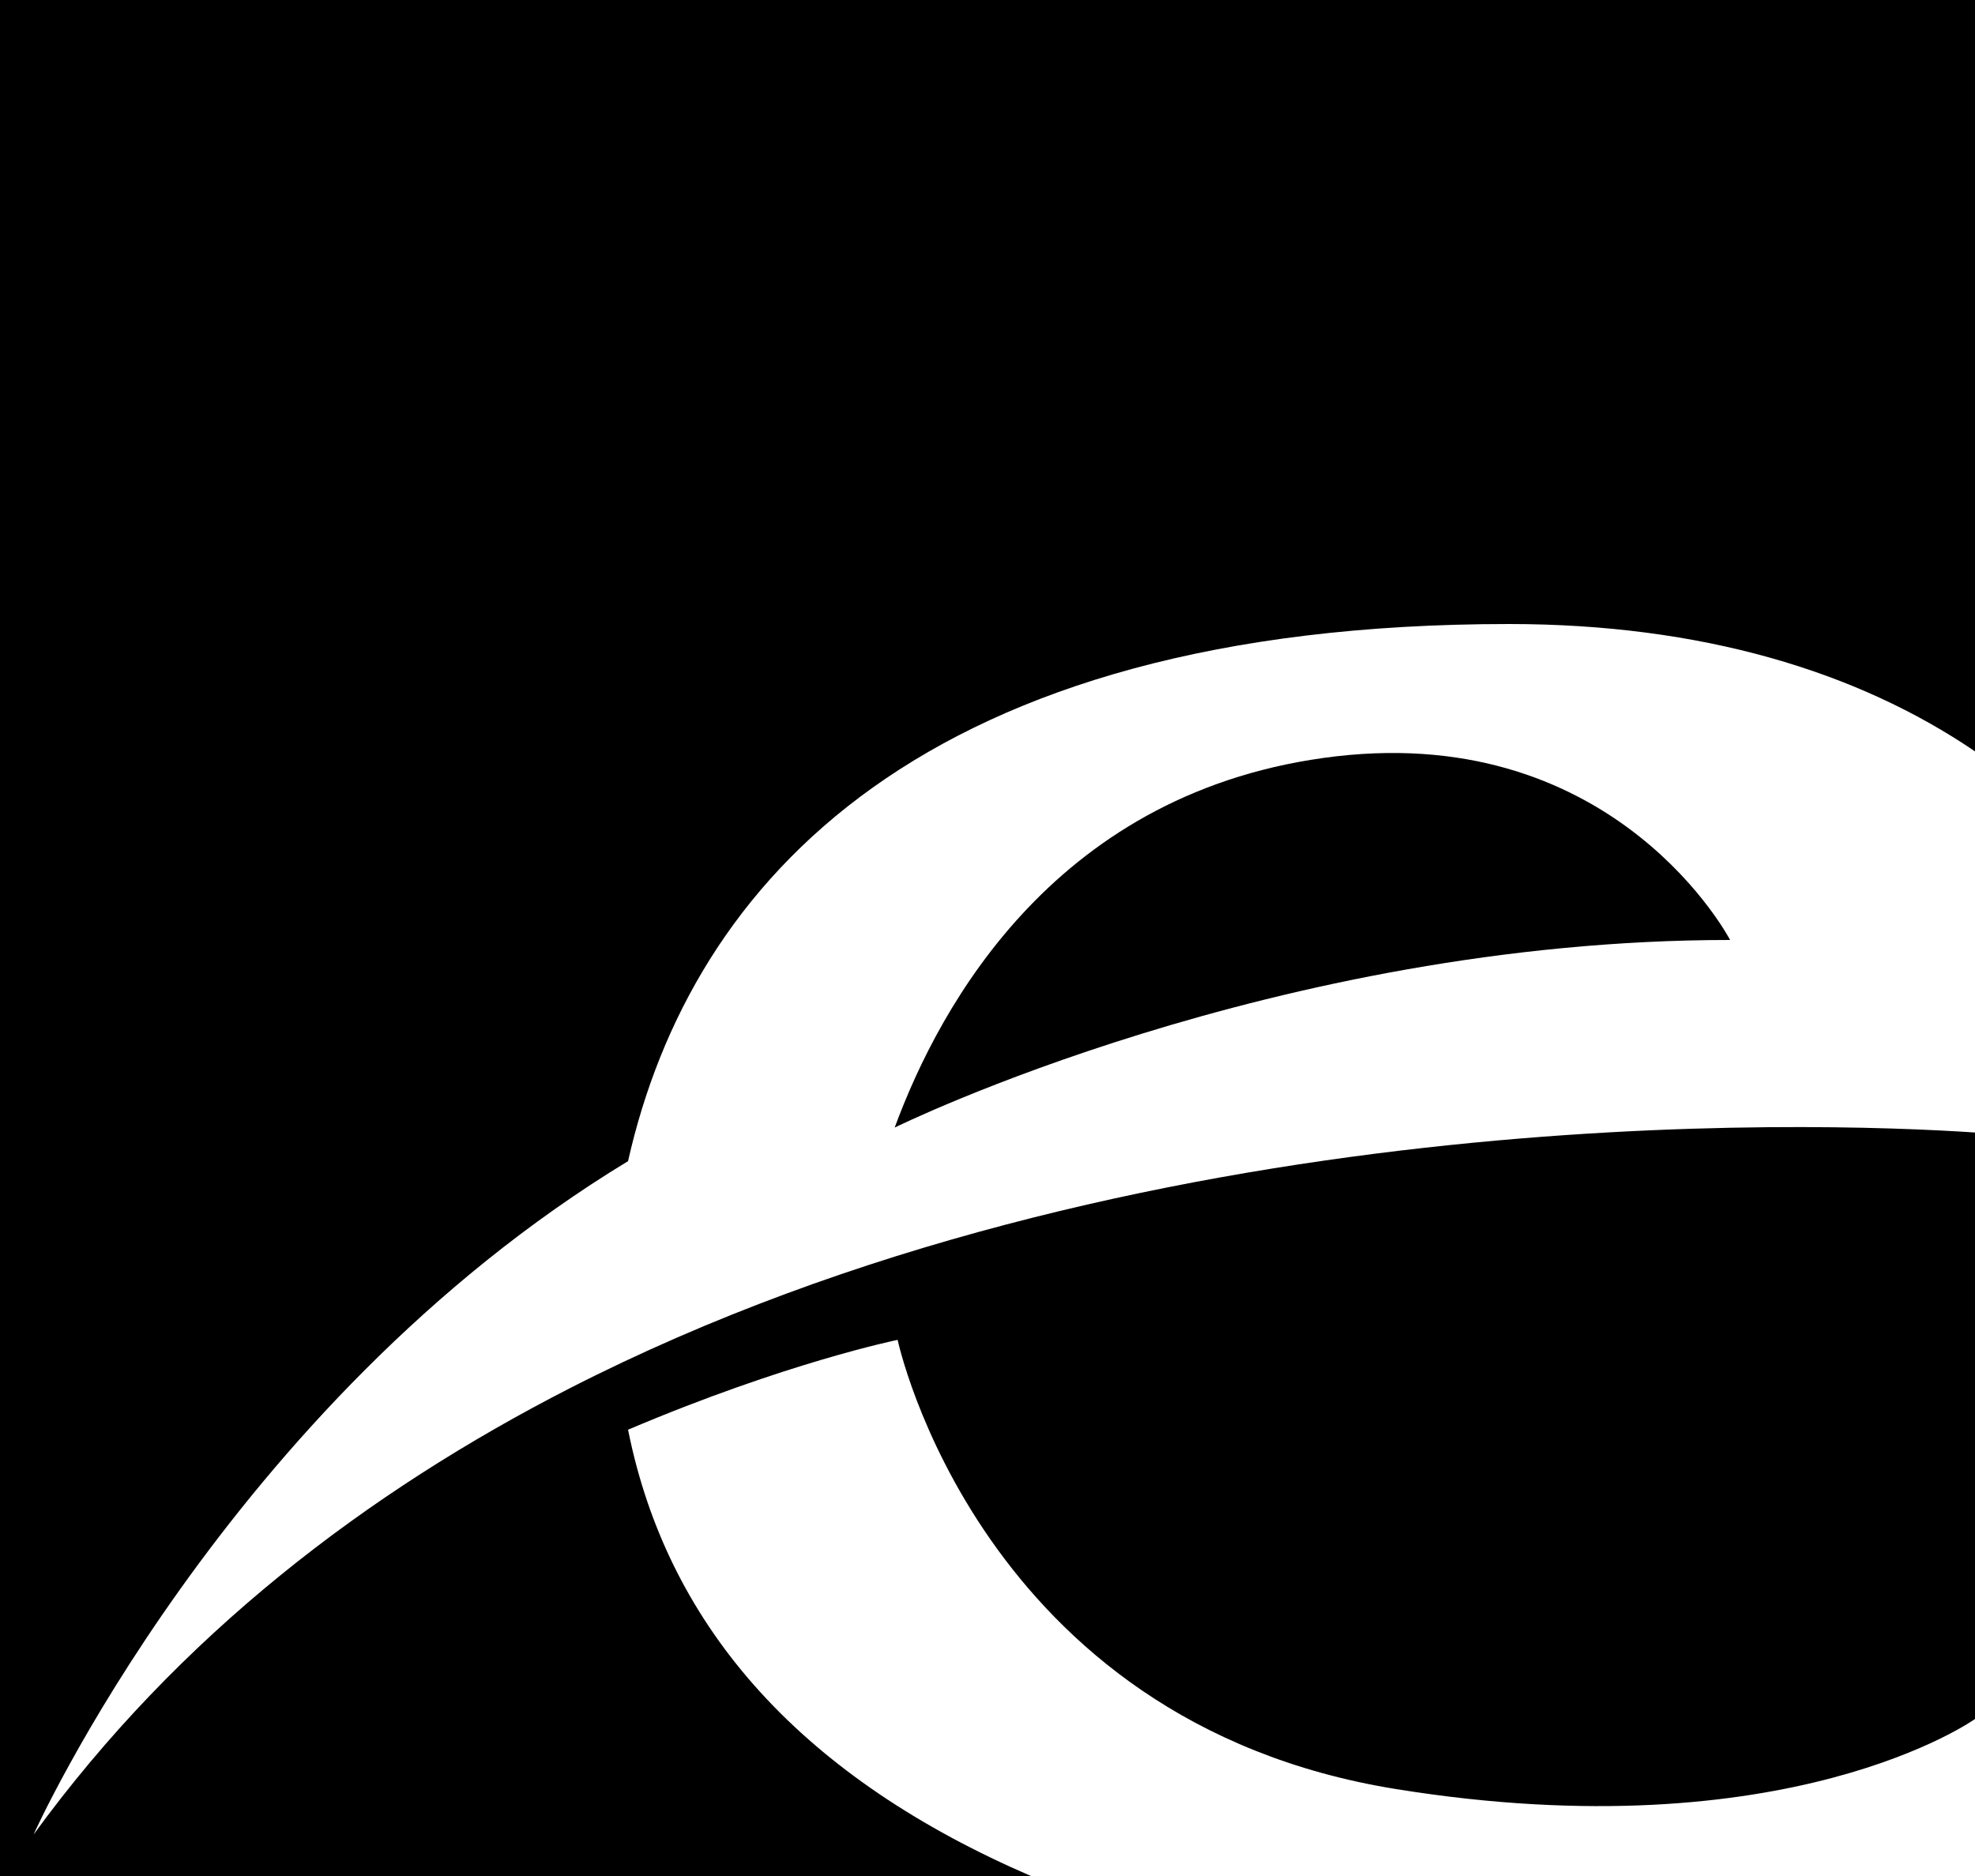
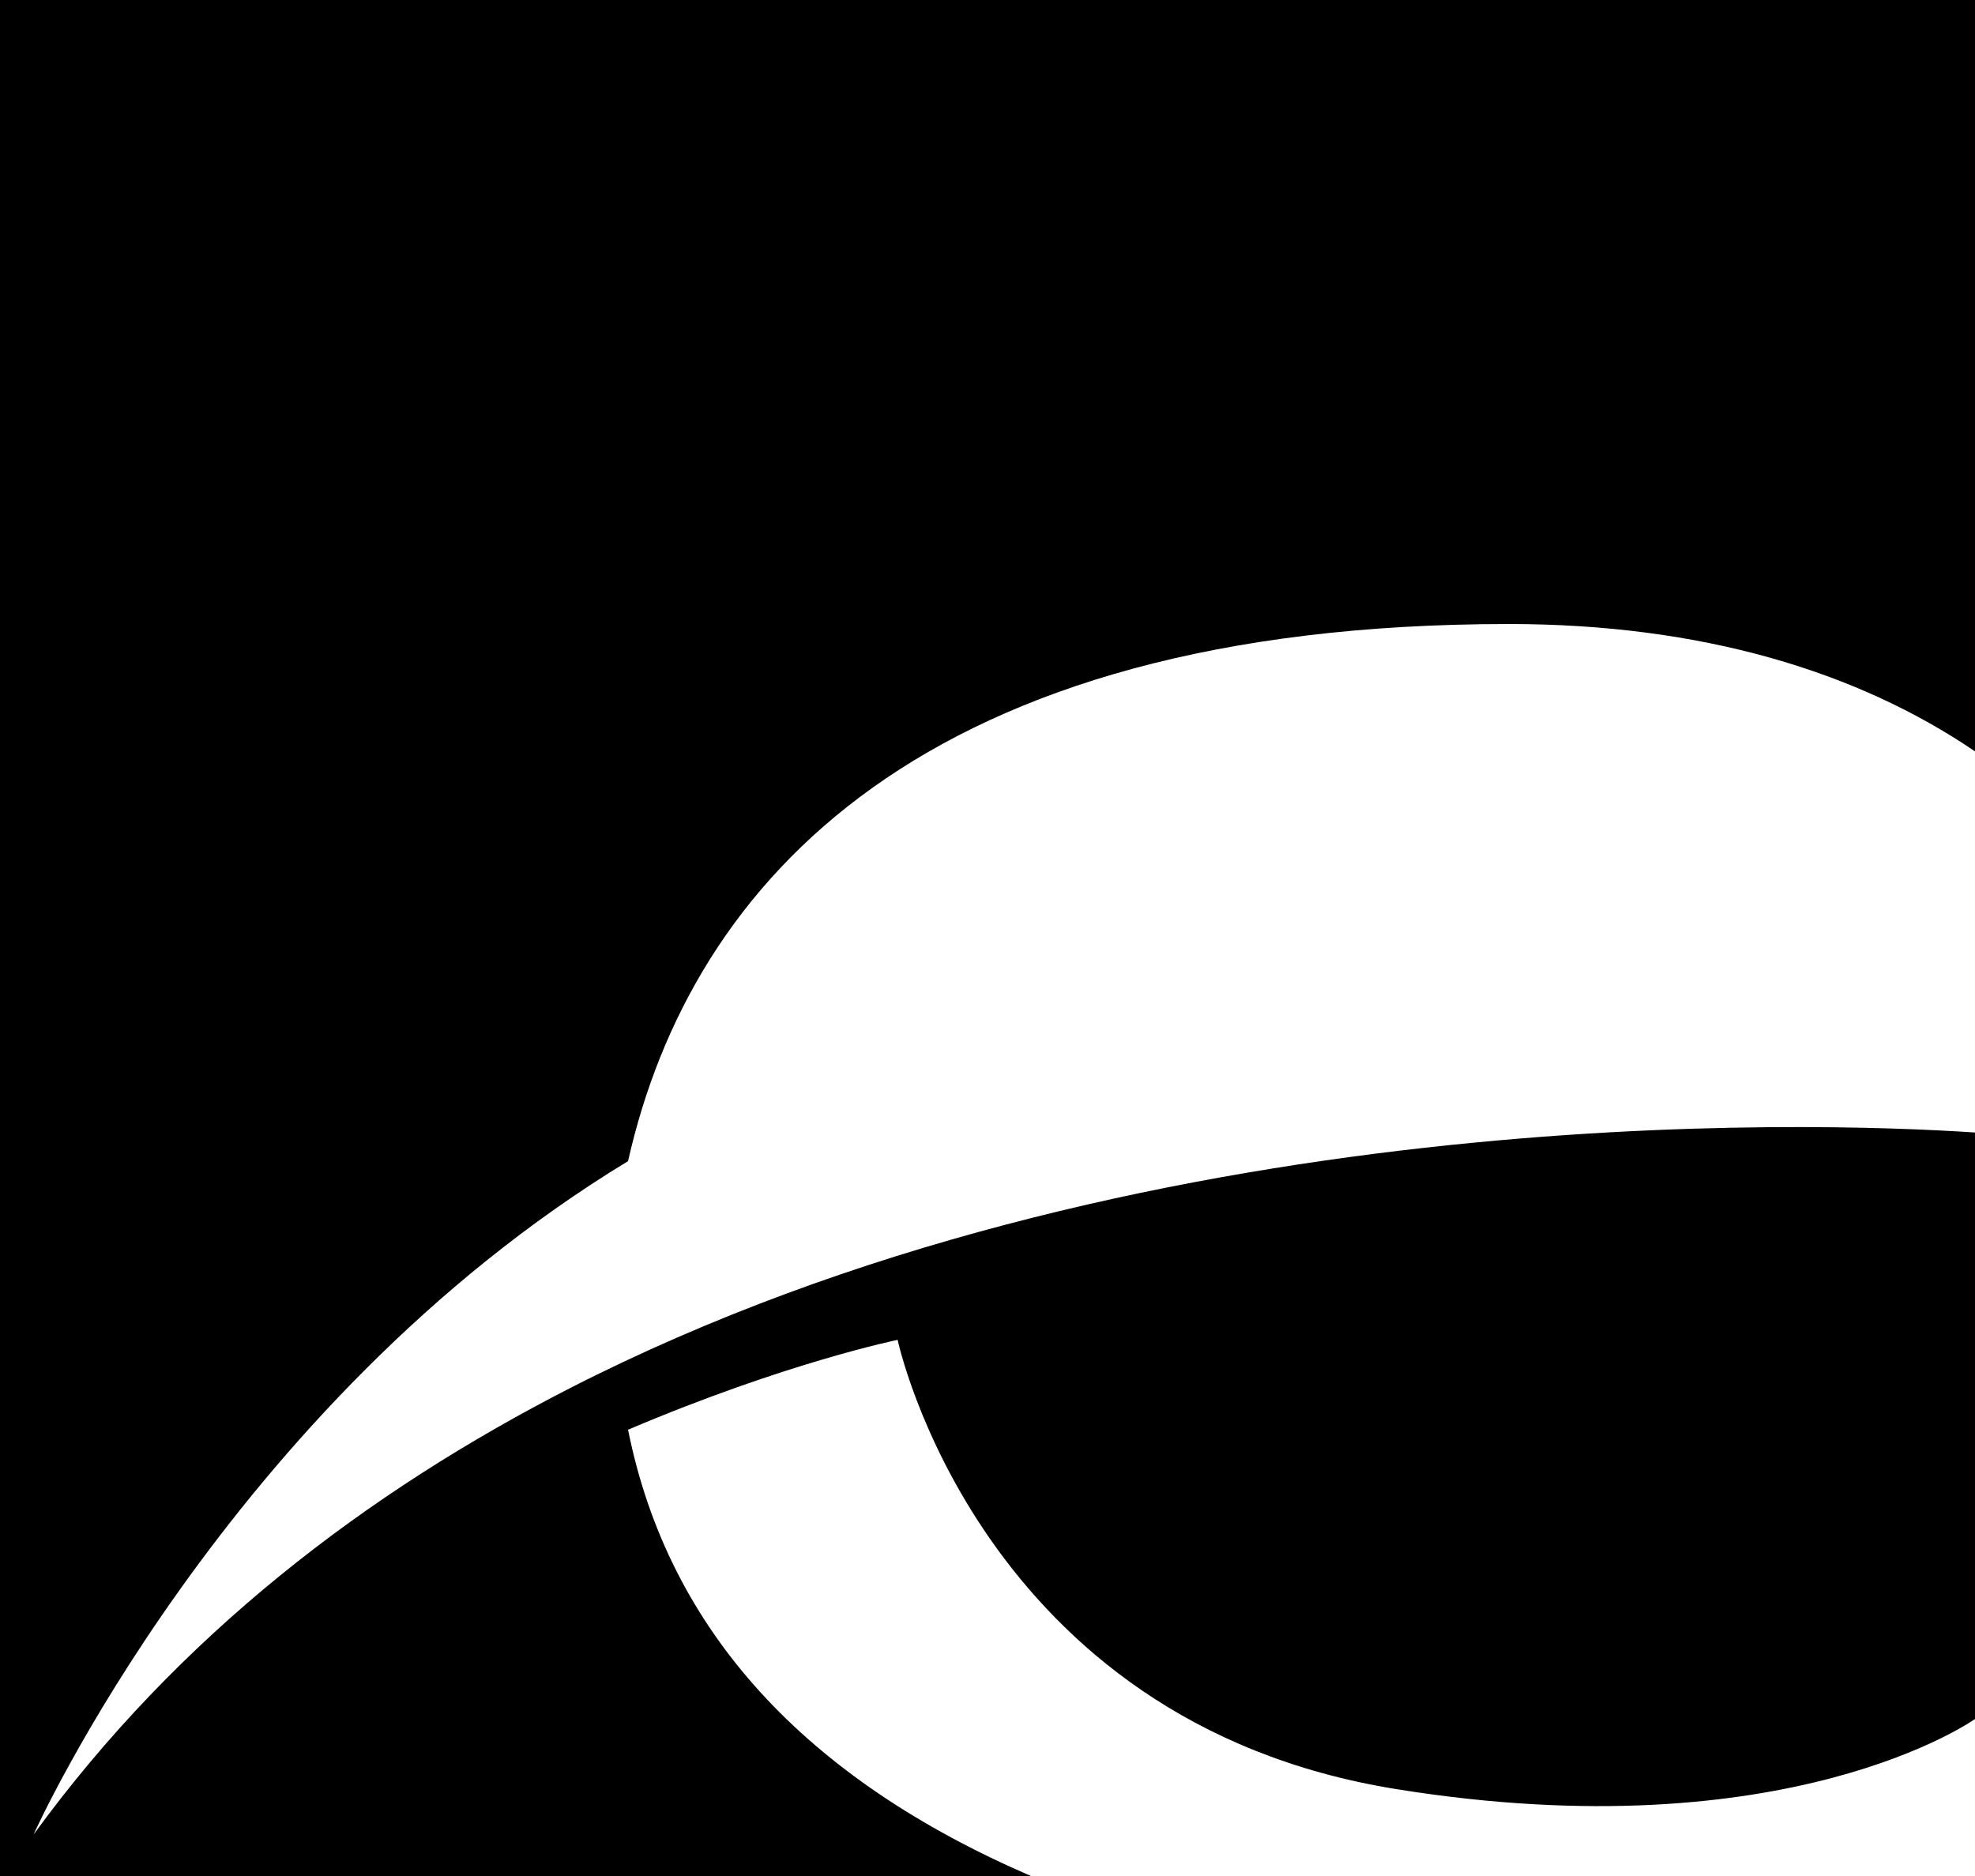
<svg xmlns="http://www.w3.org/2000/svg" id="Calque_2" width="20" height="19" viewBox="0 0 20 19">
  <defs>
    <style>.cls-1{fill:#000;stroke-width:0px;}</style>
  </defs>
  <g id="Calque_1-2">
    <path class="cls-1" d="M20,0H0v19h10.44c-2.27-.98-3.67-2.47-4.08-4.52,1.6-.68,2.73-.91,2.73-.91,0,0,.82,3.87,5.05,4.55,3.97.64,5.86-.71,5.86-.71v-5.94c-1.63-.11-8.5-.34-14.23,2.59h0c-2.05,1.05-3.96,2.5-5.43,4.52,0,0,1.95-4.35,6.02-6.82.64-2.84,3-5.44,8.92-5.44,1.95,0,3.53.48,4.72,1.29V0Z" />
-     <path class="cls-1" d="M13.53,7.66c-2.82.33-4.01,2.51-4.47,3.76,0,0,3.85-1.9,8.46-1.9,0,0-1.14-2.19-3.99-1.86Z" />
  </g>
</svg>